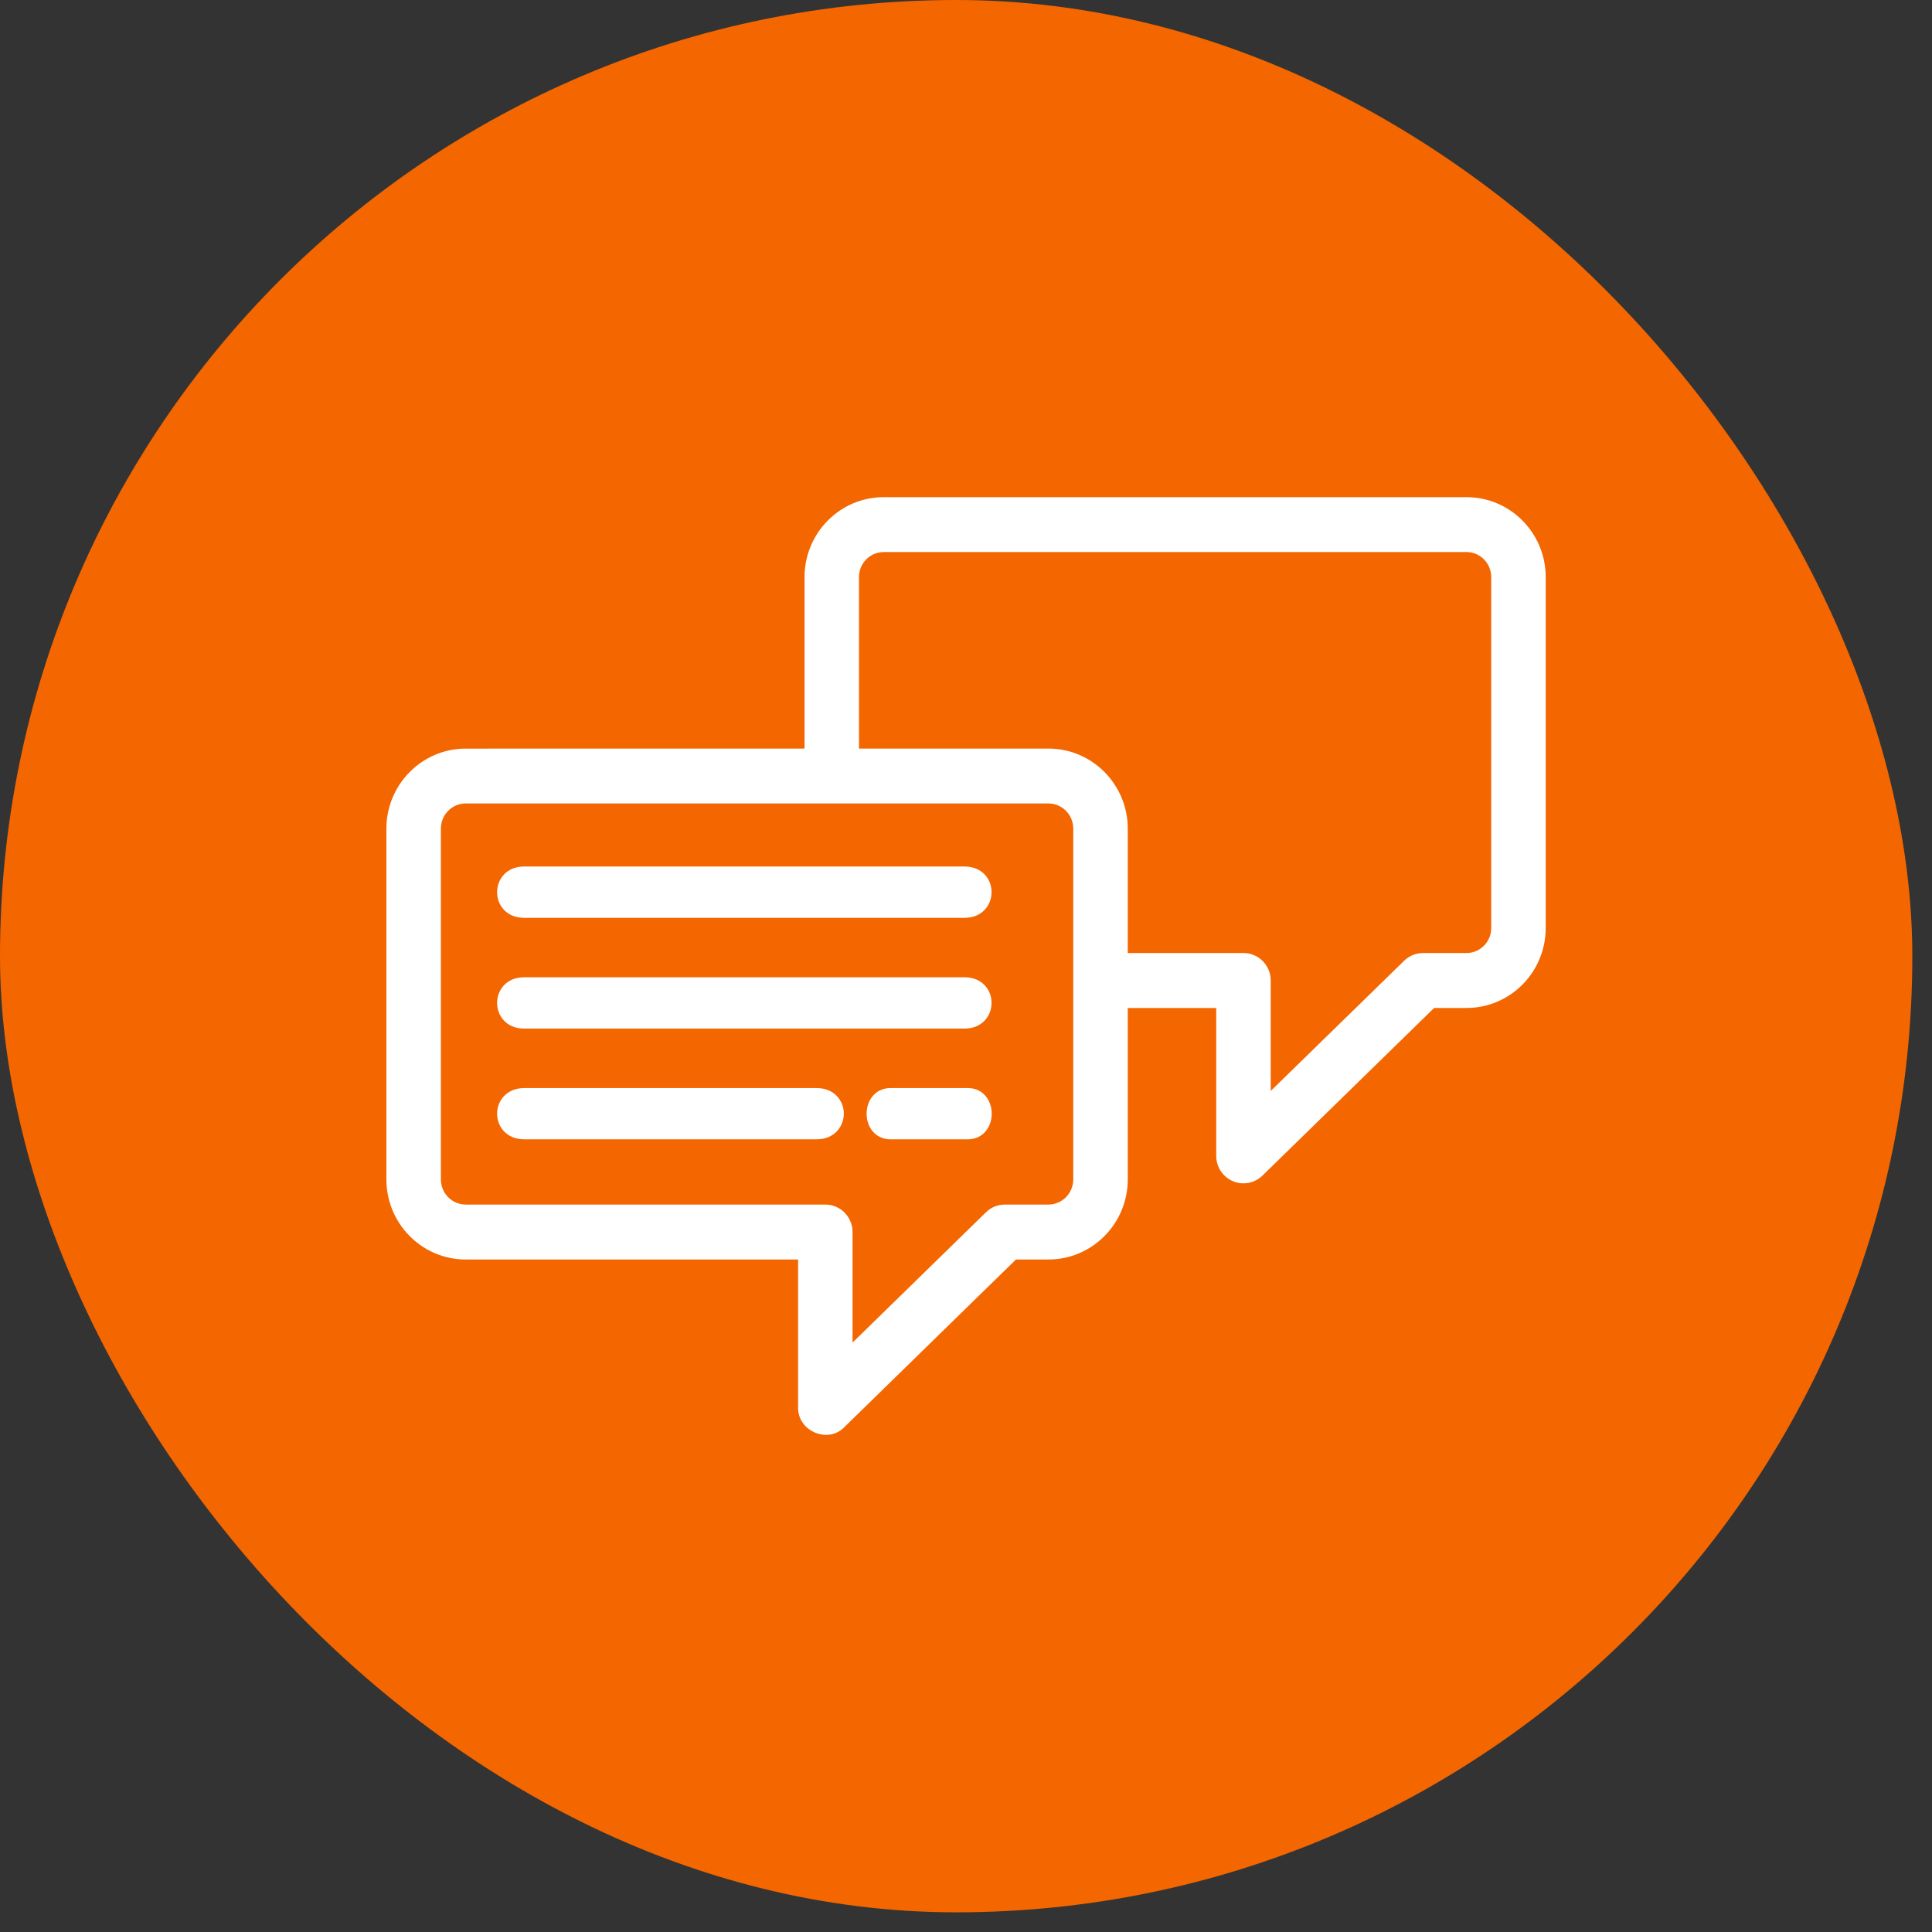
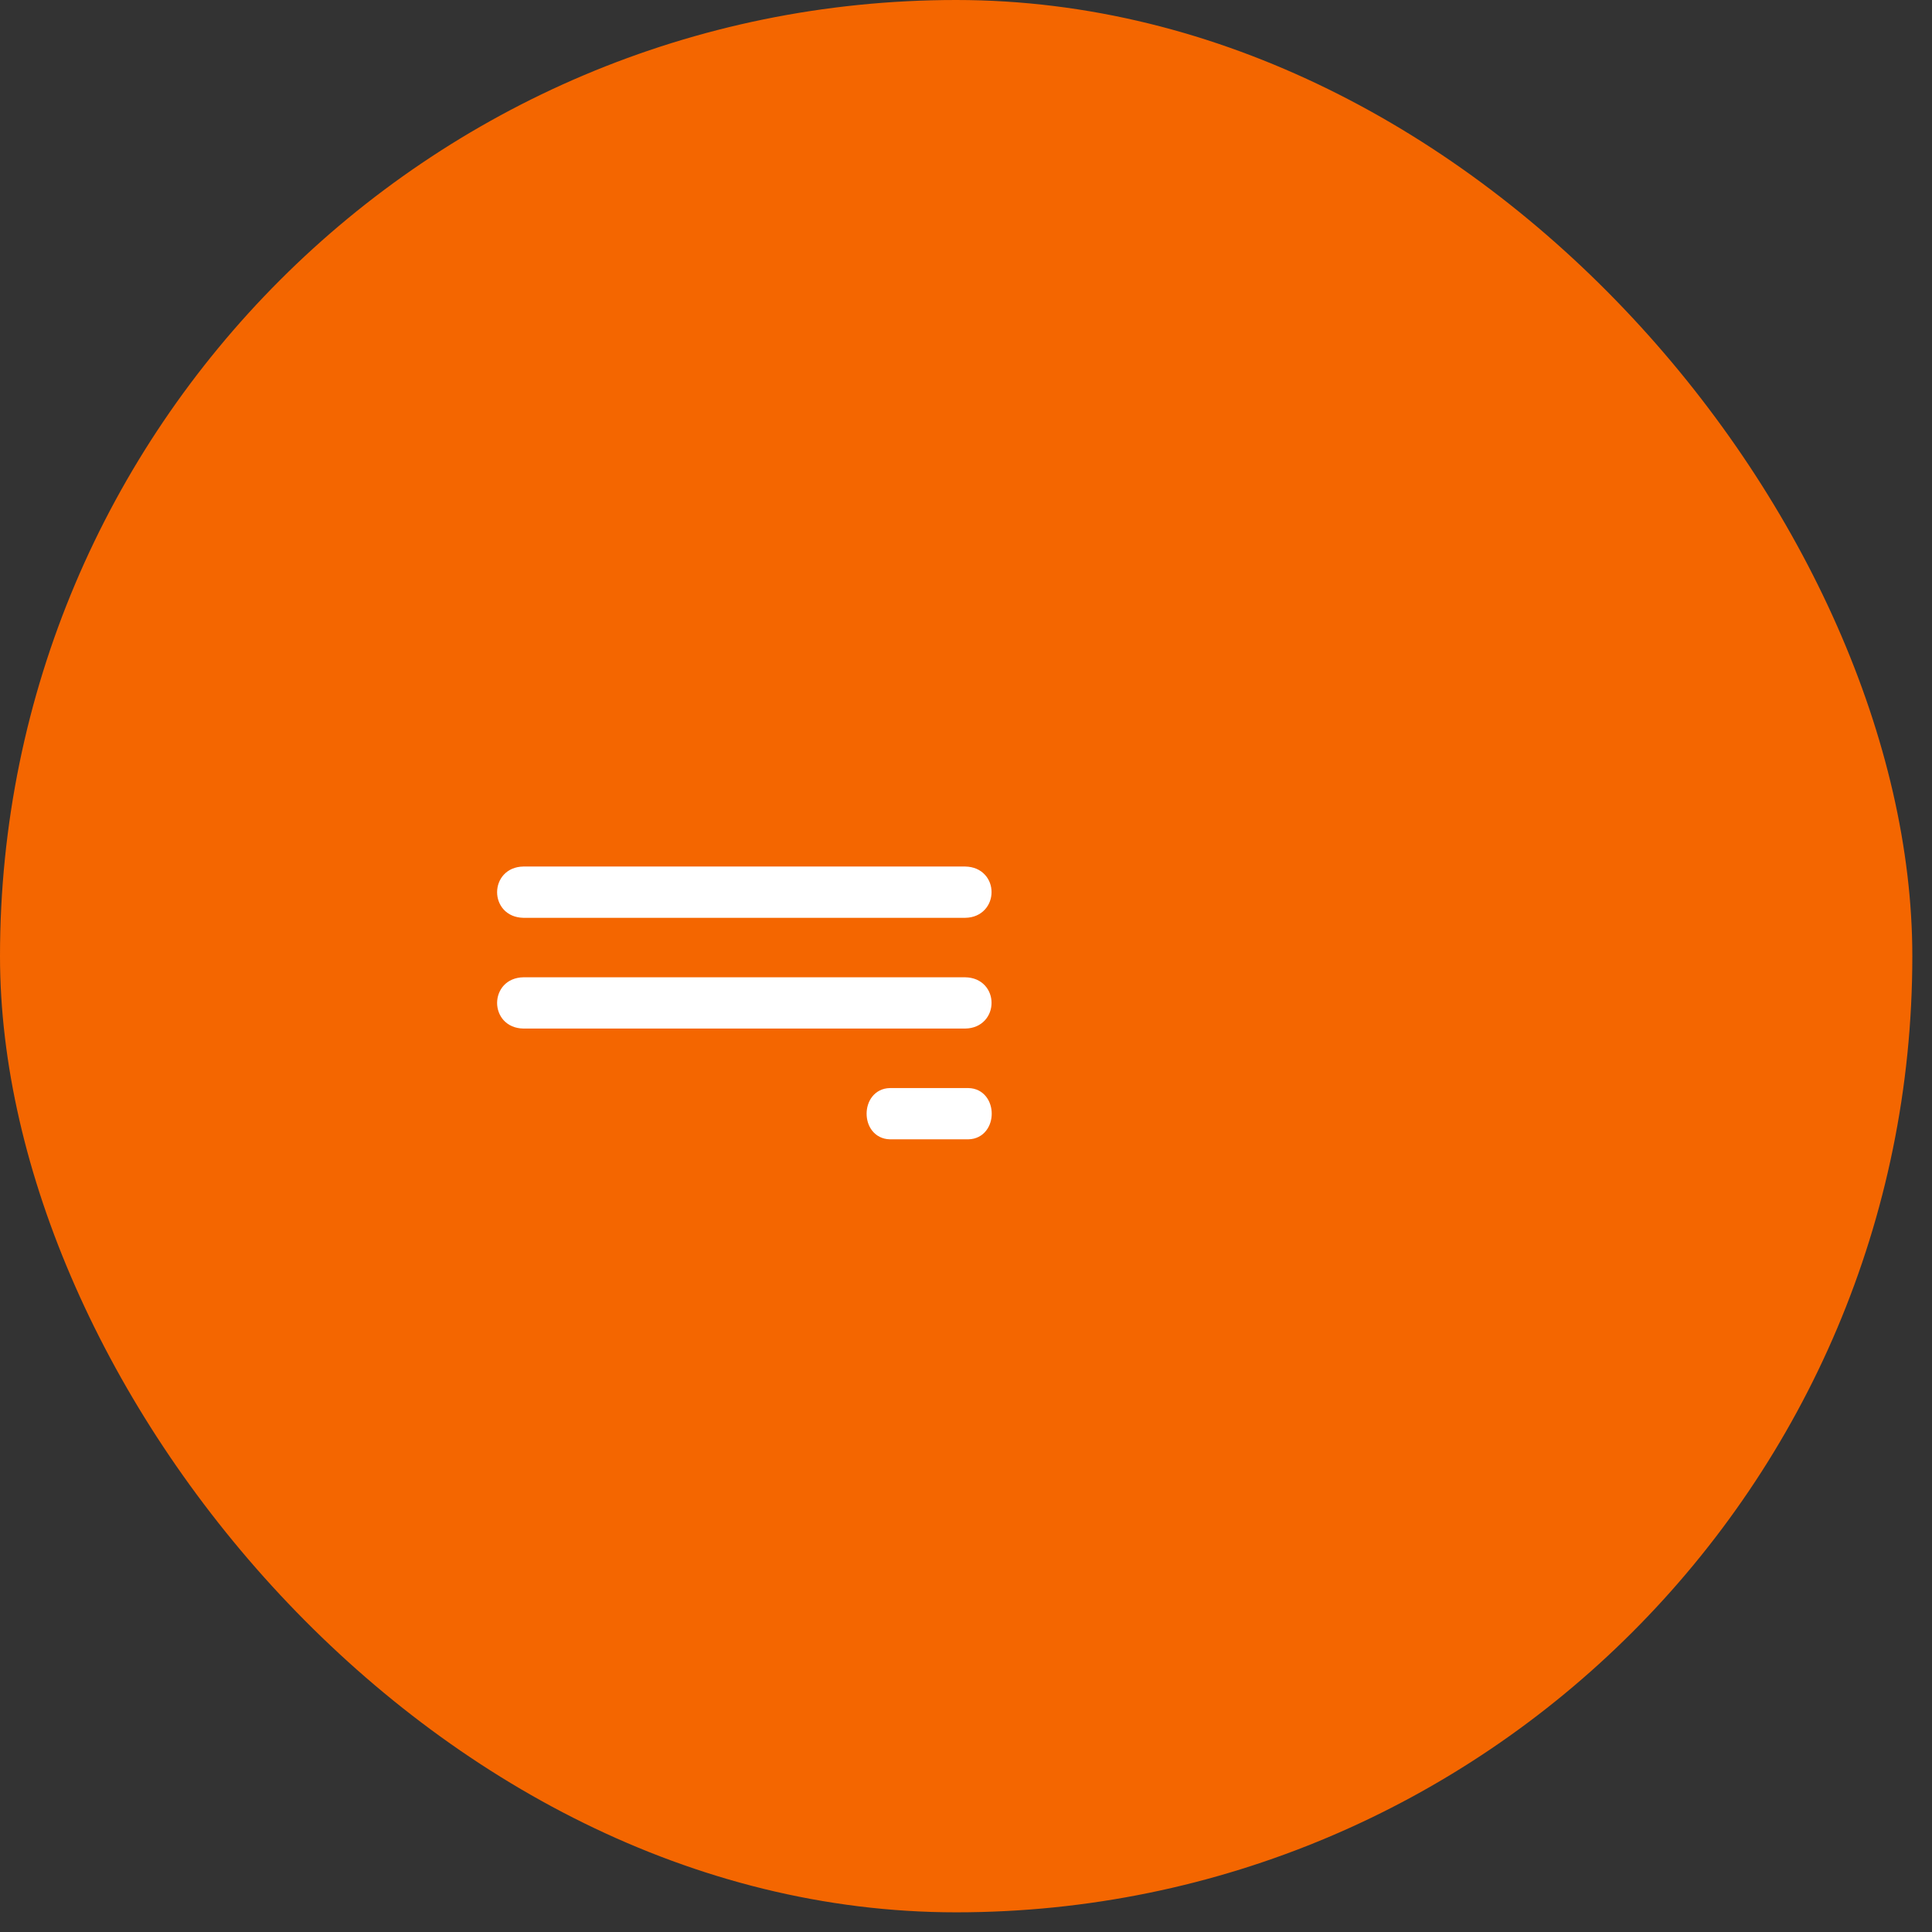
<svg xmlns="http://www.w3.org/2000/svg" width="54" height="54" viewBox="0 0 54 54" fill="none">
  <rect x="0" y="0" width="54" height="54" fill="#333333" stroke="none" />
  <rect width="53.45" height="53.45" rx="26.725" fill="#F46600" />
-   <path d="M40.99 13.996C42.157 13.996 43.103 14.954 43.103 16.13V25.939C43.103 27.116 42.157 28.073 40.99 28.073H40.043L35.216 32.787C35.024 32.974 34.739 33.027 34.496 32.921C34.252 32.816 34.094 32.575 34.094 32.308V28.073H31.421V32.967C31.421 34.144 30.473 35.103 29.305 35.103H28.356L23.528 39.819C23.326 40.028 23.039 40.046 22.811 39.947C22.584 39.849 22.399 39.625 22.407 39.336V35.103H13.016C11.848 35.103 10.9 34.144 10.9 32.967V23.161C10.9 21.984 11.848 21.024 13.016 21.024L22.587 21.023V16.13C22.587 14.954 23.533 13.996 24.699 13.996H40.99ZM13.016 22.357C12.579 22.357 12.223 22.717 12.223 23.159V32.965C12.223 33.408 12.58 33.768 13.016 33.768H23.067C23.434 33.768 23.729 34.067 23.729 34.435V37.763L27.628 33.955V33.954C27.752 33.834 27.916 33.768 28.088 33.768H29.305C29.741 33.768 30.098 33.407 30.098 32.965V23.159C30.098 22.716 29.74 22.357 29.305 22.357H13.016ZM24.699 15.33C24.264 15.33 23.909 15.687 23.909 16.129V21.023H29.305C30.473 21.023 31.421 21.982 31.421 23.159V26.737H34.755C35.121 26.737 35.417 27.037 35.417 27.404V30.73L39.316 26.925V26.924C39.44 26.804 39.604 26.737 39.776 26.737H40.991C41.418 26.737 41.77 26.391 41.78 25.958V16.129C41.78 15.688 41.425 15.33 40.99 15.33H24.699Z" fill="white" stroke="white" stroke-width="0.2" />
  <path d="M26.98 24.32H26.981C27.185 24.324 27.346 24.398 27.455 24.517C27.563 24.633 27.615 24.786 27.614 24.936C27.614 25.087 27.561 25.24 27.453 25.356C27.344 25.474 27.184 25.55 26.981 25.553H14.627C14.423 25.549 14.262 25.474 14.153 25.355C14.046 25.239 13.994 25.086 13.994 24.936C13.995 24.785 14.047 24.632 14.155 24.516C14.264 24.398 14.425 24.323 14.627 24.32H26.98Z" fill="white" stroke="white" stroke-width="0.2" />
  <path d="M26.98 27.416H26.981C27.185 27.419 27.346 27.494 27.455 27.612C27.563 27.729 27.615 27.882 27.614 28.032C27.614 28.183 27.561 28.336 27.453 28.452C27.344 28.57 27.184 28.645 26.981 28.648H14.627C14.423 28.645 14.262 28.569 14.153 28.451C14.046 28.334 13.994 28.181 13.994 28.031C13.995 27.881 14.047 27.728 14.155 27.611C14.264 27.494 14.425 27.419 14.627 27.416H26.98Z" fill="white" stroke="white" stroke-width="0.2" />
-   <path d="M22.842 30.512C23.049 30.515 23.211 30.59 23.322 30.708C23.432 30.825 23.486 30.977 23.485 31.128C23.485 31.279 23.431 31.431 23.321 31.548C23.21 31.666 23.047 31.741 22.842 31.744H14.637C14.43 31.741 14.267 31.666 14.156 31.548C14.046 31.431 13.994 31.278 13.994 31.127C13.994 30.976 14.048 30.823 14.158 30.707C14.269 30.589 14.432 30.515 14.638 30.512H22.842Z" fill="white" stroke="white" stroke-width="0.2" />
  <path d="M27.067 30.512C27.25 30.515 27.391 30.595 27.484 30.714C27.576 30.831 27.619 30.982 27.619 31.128C27.619 31.274 27.576 31.424 27.484 31.541C27.391 31.66 27.249 31.741 27.067 31.744H24.874C24.692 31.741 24.55 31.66 24.456 31.541C24.364 31.424 24.322 31.274 24.322 31.128C24.322 30.982 24.365 30.831 24.457 30.714C24.551 30.595 24.692 30.515 24.874 30.512H27.067Z" fill="white" stroke="white" stroke-width="0.2" />
</svg>